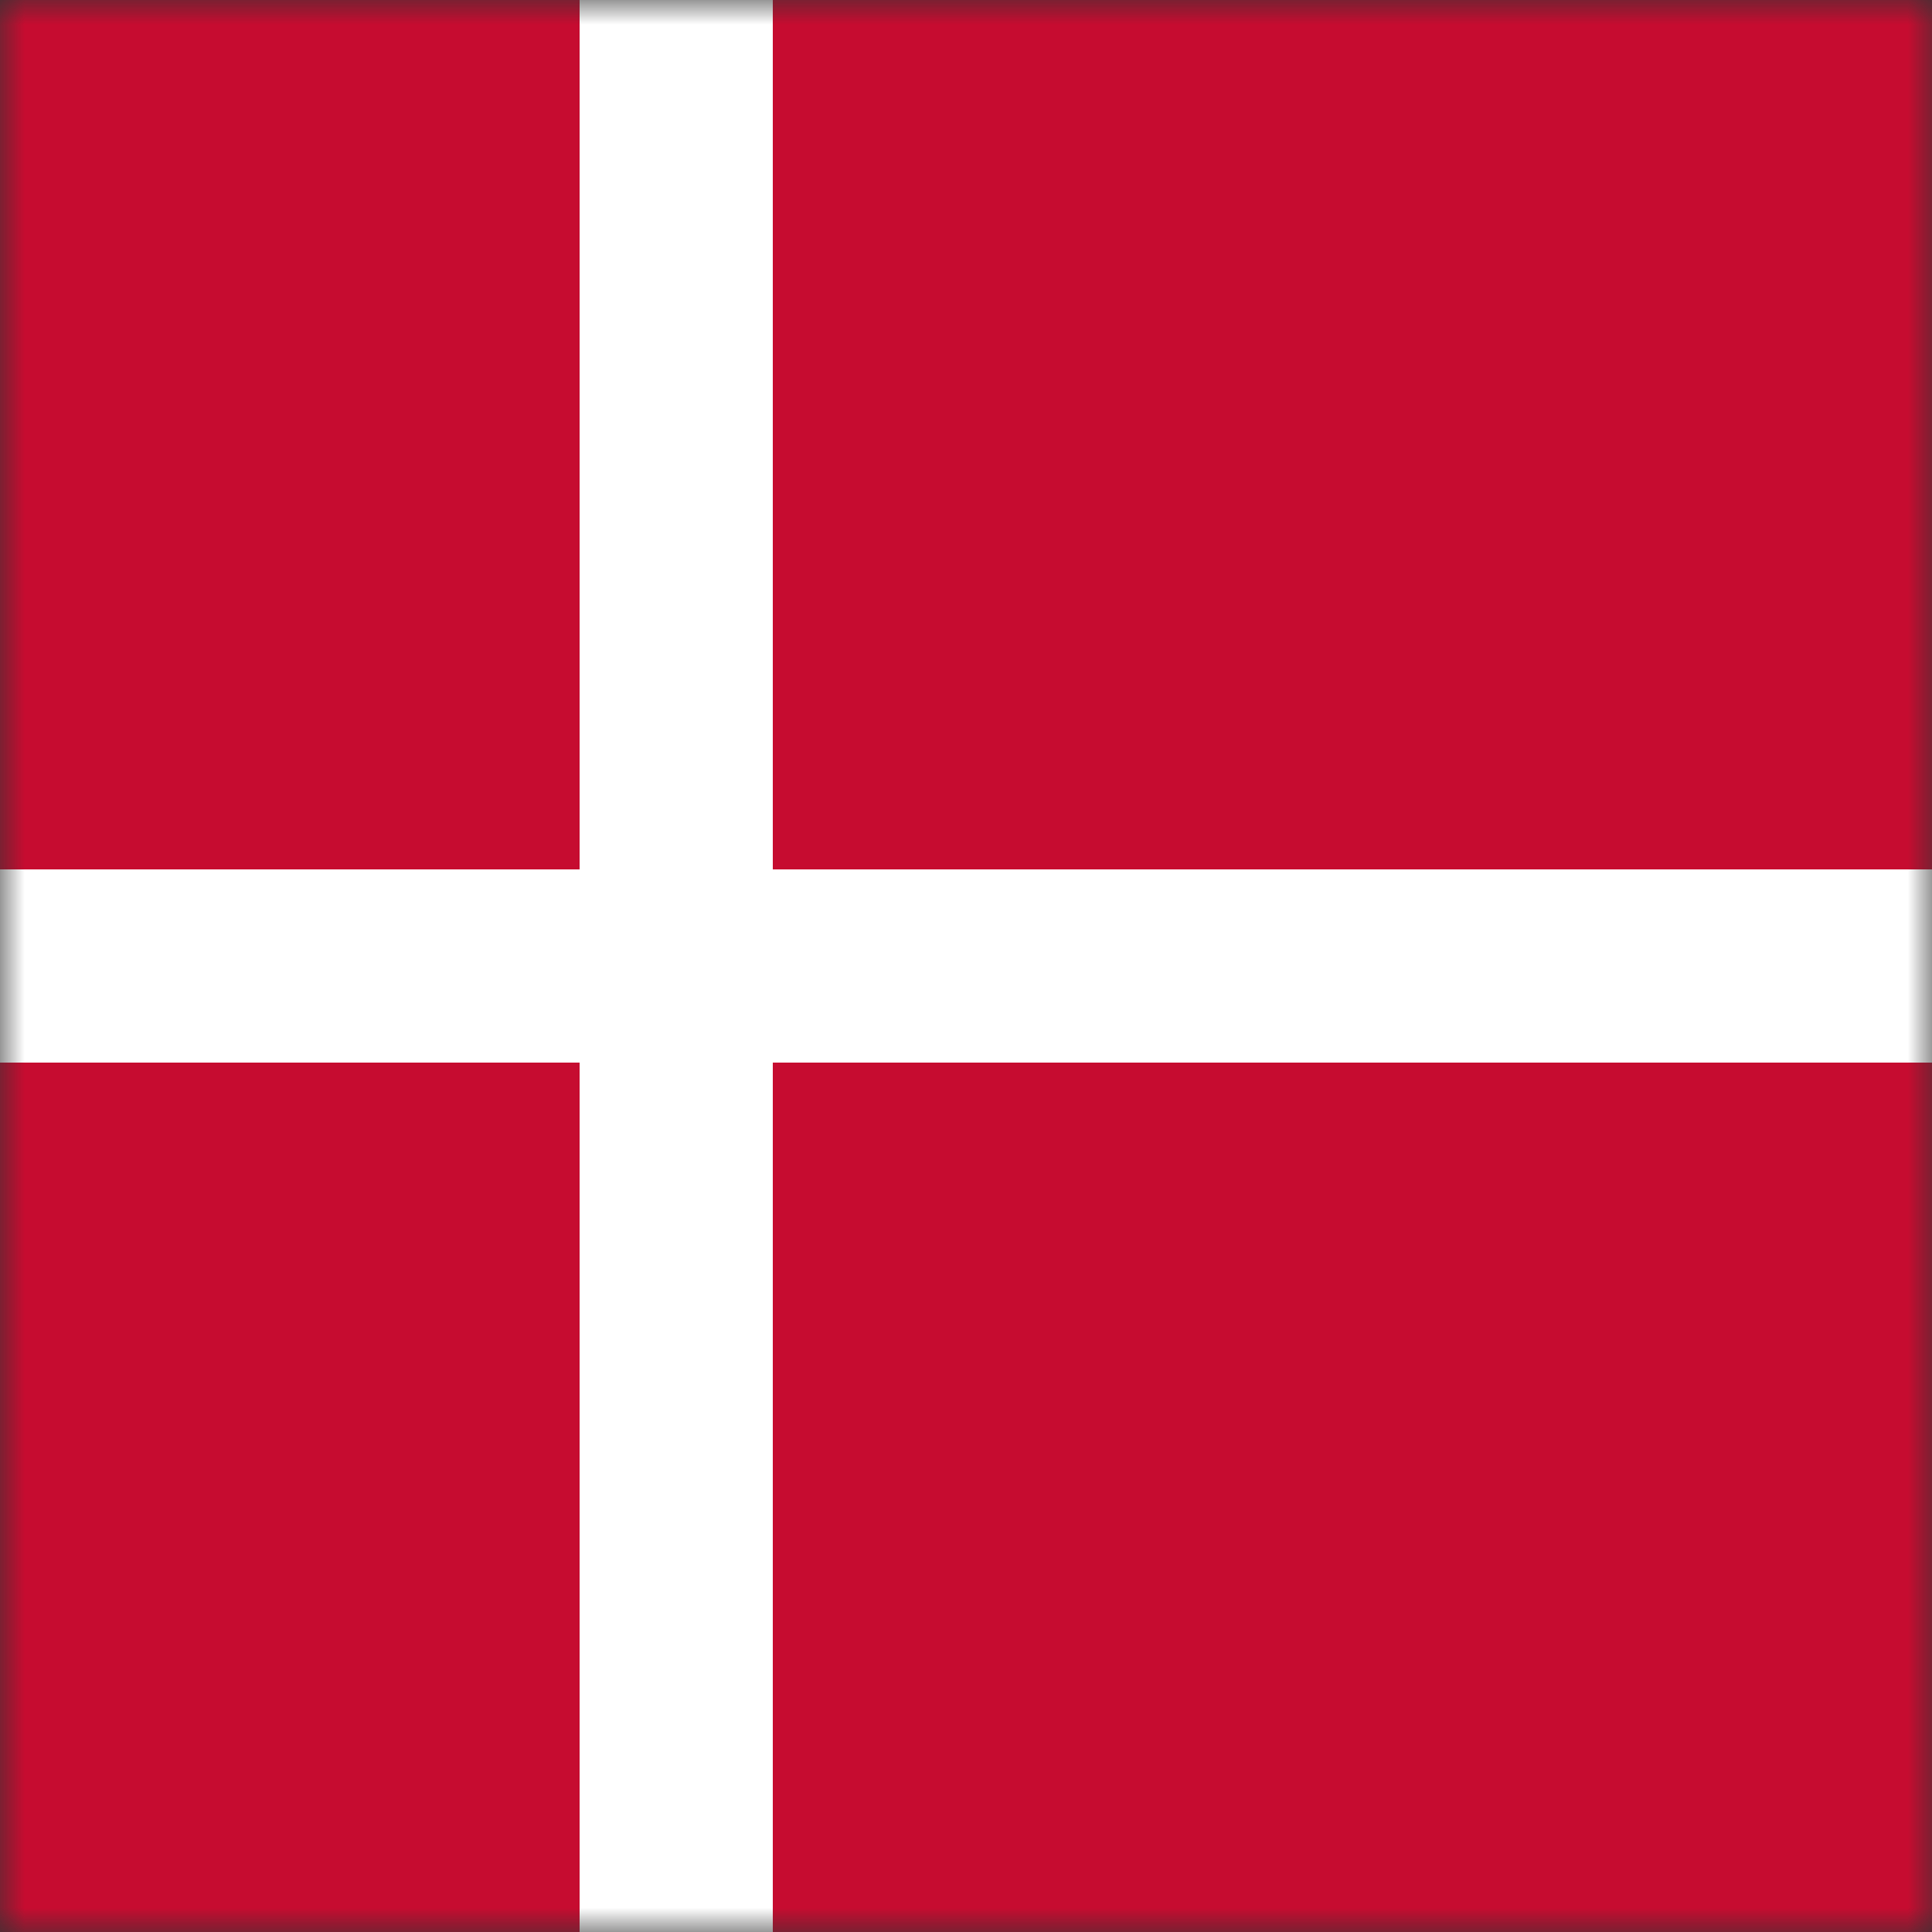
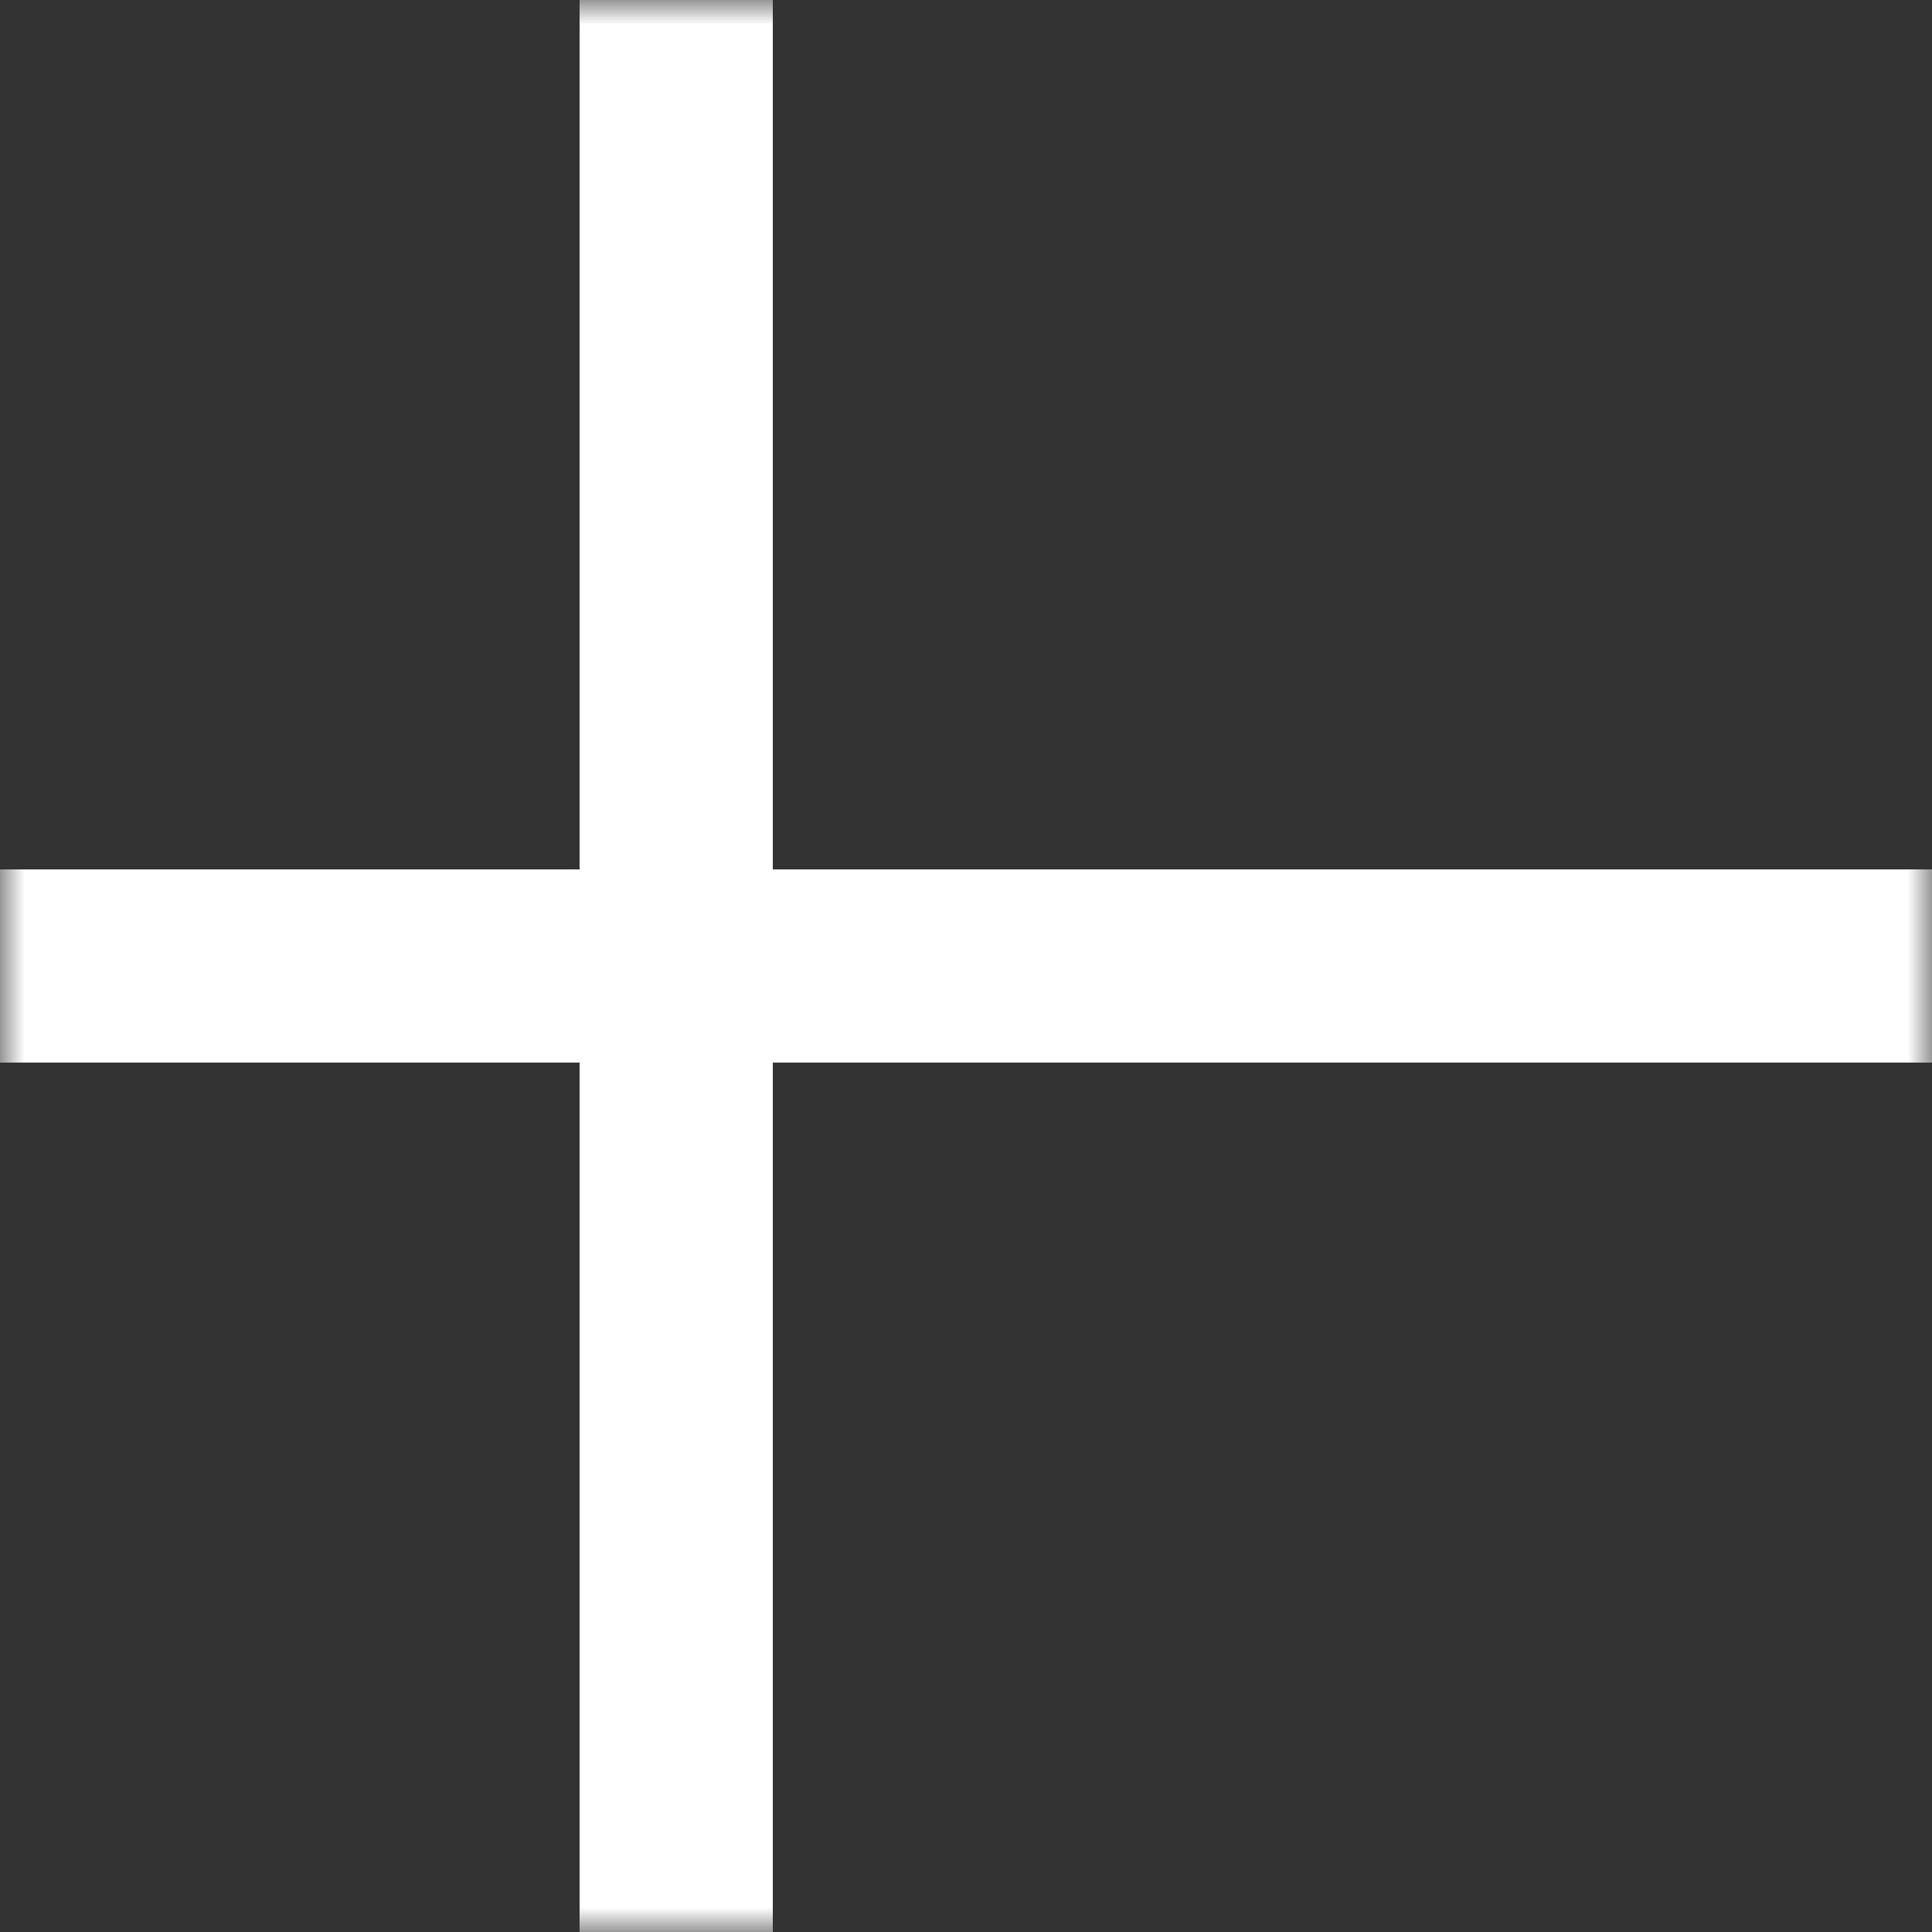
<svg xmlns="http://www.w3.org/2000/svg" width="40" height="40" viewBox="0 0 40 40" fill="none">
  <rect x="0" y="0" width="40" height="40" fill="#333333" stroke="none" />
  <mask id="mask0" mask-type="alpha" maskUnits="userSpaceOnUse" x="0" y="0" width="40" height="40">
    <path d="M40 0H0V40H40V0Z" fill="white" />
  </mask>
  <g mask="url(#mask0)">
-     <path d="M40 0H0V40H40V0Z" fill="#C60C30" />
    <path fill-rule="evenodd" clip-rule="evenodd" d="M16 18H40V22H16V40H12V22H0V18H12V0H16V18Z" fill="white" />
  </g>
</svg>